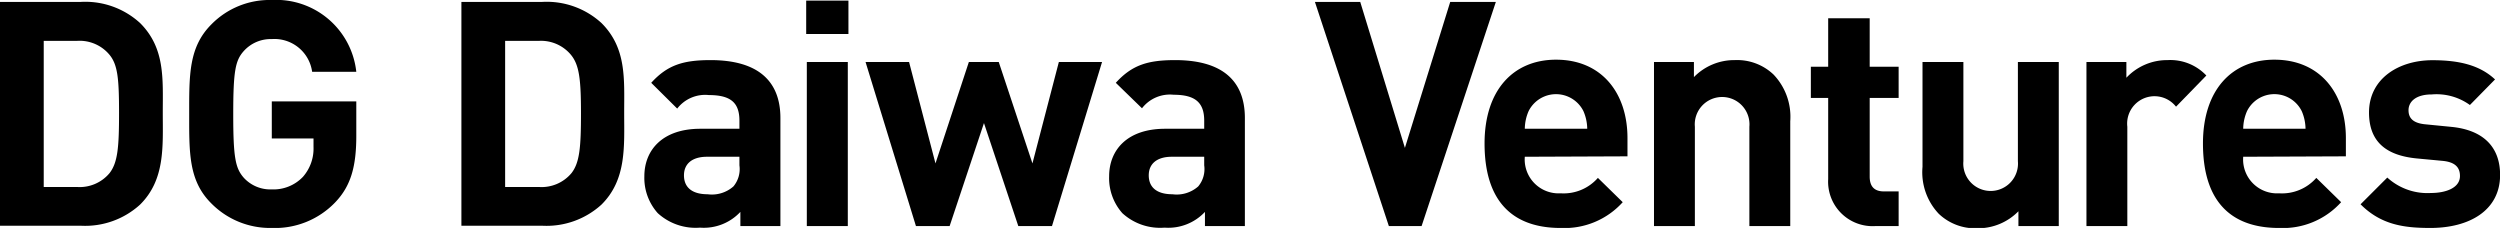
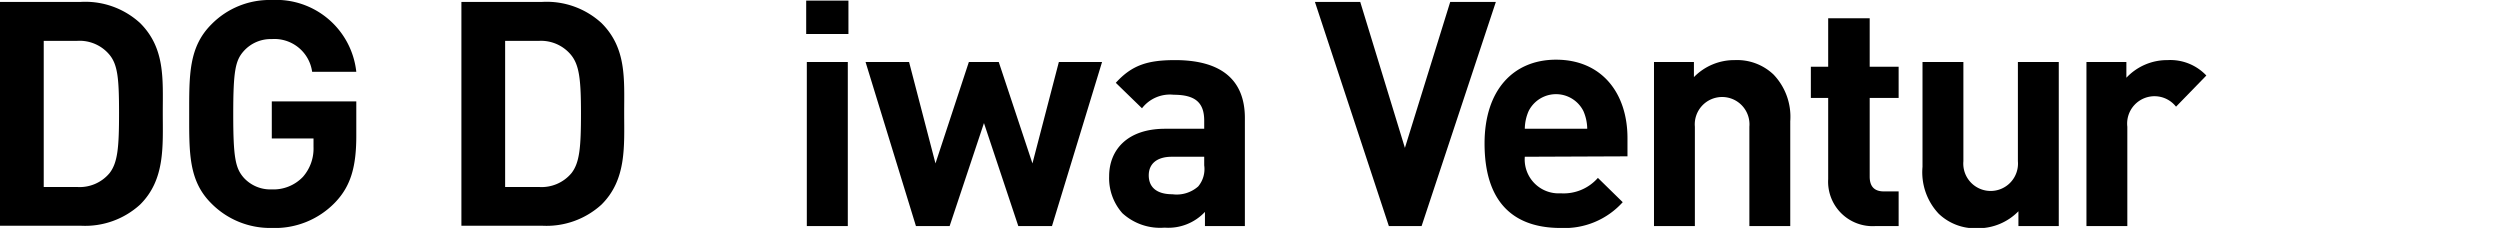
<svg xmlns="http://www.w3.org/2000/svg" viewBox="0 0 236.67 21.58">
  <g id="レイヤー_2" data-name="レイヤー 2">
    <g id="レイヤー_1-2" data-name="レイヤー 1">
      <path d="M13.26,19.37a7.72,7.72,0,0,1-5.6,2H0V.18H7.66a7.68,7.68,0,0,1,5.6,2c2.39,2.38,2.15,5.3,2.15,8.49S15.65,17,13.26,19.37ZM10.37,5.19a3.68,3.68,0,0,0-3.1-1.32H4.14V17.7H7.27a3.68,3.68,0,0,0,3.1-1.31c.78-1,.9-2.47.9-5.69S11.15,6.14,10.37,5.19Z" />
      <path d="M31.72,19.17a7.9,7.9,0,0,1-6,2.41A7.82,7.82,0,0,1,20,19.25c-2.15-2.14-2.09-4.79-2.09-8.46S17.86,4.47,20,2.32A7.72,7.72,0,0,1,25.73,0a7.63,7.63,0,0,1,8,6.8H29.55a3.6,3.6,0,0,0-3.82-3.1,3.43,3.43,0,0,0-2.65,1.13c-.8.89-1,1.88-1,6s.21,5.1,1,6a3.41,3.41,0,0,0,2.65,1.1,3.85,3.85,0,0,0,2.95-1.19,4.06,4.06,0,0,0,1-2.83v-.8H25.73V9.6h8v3.1C33.75,15.77,33.21,17.62,31.72,19.17Z" />
      <path d="M56.94,19.37a7.72,7.72,0,0,1-5.6,2H43.68V.18h7.66a7.68,7.68,0,0,1,5.6,2c2.39,2.38,2.15,5.3,2.15,8.49S59.33,17,56.94,19.37ZM54.05,5.19A3.68,3.68,0,0,0,51,3.87H47.82V17.7H51a3.68,3.68,0,0,0,3.1-1.31c.78-1,.9-2.47.9-5.69S54.83,6.14,54.05,5.19Z" />
-       <path d="M70.09,21.4V20.06a4.73,4.73,0,0,1-3.82,1.49,5.31,5.31,0,0,1-4-1.37A5,5,0,0,1,61,16.69c0-2.47,1.7-4.5,5.3-4.5H70v-.77C70,9.72,69.17,9,67.11,9a3.34,3.34,0,0,0-3,1.28L61.65,7.84c1.52-1.67,3-2.15,5.61-2.15,4.35,0,6.62,1.85,6.62,5.49V21.4ZM70,14.84H66.93c-1.4,0-2.18.66-2.18,1.76s.72,1.79,2.24,1.79a3.08,3.08,0,0,0,2.44-.74,2.56,2.56,0,0,0,.57-2Z" />
      <path d="M76.32,3.22V.06h4V3.22Zm.06,18.18V5.87h3.88V21.4Z" />
      <path d="M99.59,21.4H96.4l-3.25-9.75L89.9,21.4H86.71L81.94,5.87h4.12l2.5,9.6,3.16-9.6h2.83l3.19,9.6,2.5-9.6h4.09Z" />
      <path d="M114.07,21.4V20.06a4.75,4.75,0,0,1-3.82,1.49,5.29,5.29,0,0,1-4-1.37A5,5,0,0,1,105,16.69c0-2.47,1.69-4.5,5.3-4.5H114v-.77c0-1.7-.84-2.45-2.89-2.45a3.34,3.34,0,0,0-3,1.28l-2.48-2.41c1.52-1.67,3-2.15,5.61-2.15,4.35,0,6.61,1.85,6.61,5.49V21.4ZM114,14.84h-3.07c-1.4,0-2.18.66-2.18,1.76s.72,1.79,2.24,1.79a3.08,3.08,0,0,0,2.44-.74,2.56,2.56,0,0,0,.57-2Z" />
      <path d="M134.58,21.4h-3.1l-7-21.22h4.29L133,14,137.29.18h4.32Z" />
      <path d="M144.35,14.84a3.21,3.21,0,0,0,3.4,3.46,4.31,4.31,0,0,0,3.52-1.46l2.35,2.3a7.42,7.42,0,0,1-5.9,2.44c-3.66,0-7.18-1.67-7.18-8,0-5.07,2.74-7.93,6.77-7.93,4.32,0,6.76,3.16,6.76,7.42v1.73Zm5.55-4.32a2.9,2.9,0,0,0-5.19,0,4.3,4.3,0,0,0-.36,1.67h5.91A4.3,4.3,0,0,0,149.9,10.52Z" />
      <path d="M165.61,21.4V12a2.59,2.59,0,1,0-5.16,0V21.4h-3.87V5.87h3.78V7.3a5.33,5.33,0,0,1,3.88-1.61,5,5,0,0,1,3.66,1.37,5.79,5.79,0,0,1,1.58,4.42V21.4Z" />
      <path d="M177.57,21.4a4.21,4.21,0,0,1-4.5-4.44V9.27h-1.64V6.32h1.64V1.73H177V6.32h2.74V9.27H177v7.45c0,.9.41,1.4,1.34,1.4h1.4V21.4Z" />
      <path d="M191.08,21.4V20a5.35,5.35,0,0,1-3.88,1.61,5,5,0,0,1-3.66-1.37A5.72,5.72,0,0,1,182,15.8V5.87h3.87v9.39a2.59,2.59,0,1,0,5.16,0V5.87h3.87V21.4Z" />
      <path d="M206,10.1A2.59,2.59,0,0,0,201.39,12V21.4h-3.87V5.87h3.78V7.36a5.29,5.29,0,0,1,3.91-1.67,4.68,4.68,0,0,1,3.66,1.46Z" />
-       <path d="M212.36,14.84a3.21,3.21,0,0,0,3.4,3.46,4.32,4.32,0,0,0,3.52-1.46l2.35,2.3a7.42,7.42,0,0,1-5.9,2.44c-3.67,0-7.18-1.67-7.18-8,0-5.07,2.74-7.93,6.76-7.93,4.32,0,6.77,3.16,6.77,7.42v1.73Zm5.54-4.32a2.89,2.89,0,0,0-5.18,0,4.3,4.3,0,0,0-.36,1.67h5.9A4.3,4.3,0,0,0,217.9,10.52Z" />
-       <path d="M230.08,21.58c-2.44,0-4.65-.27-6.61-2.24L226,16.81a5.64,5.64,0,0,0,4.14,1.46c1.34,0,2.74-.45,2.74-1.61,0-.77-.41-1.31-1.63-1.43L228.8,15c-2.8-.27-4.53-1.49-4.53-4.35,0-3.22,2.83-4.95,6-4.95,2.42,0,4.44.42,5.93,1.82l-2.38,2.42a5.39,5.39,0,0,0-3.61-1c-1.55,0-2.2.72-2.2,1.49,0,.57.23,1.22,1.61,1.34l2.44.24c3.07.3,4.62,1.94,4.62,4.56C236.67,19.94,233.75,21.58,230.08,21.58Z" />
    </g>
  </g>
</svg>